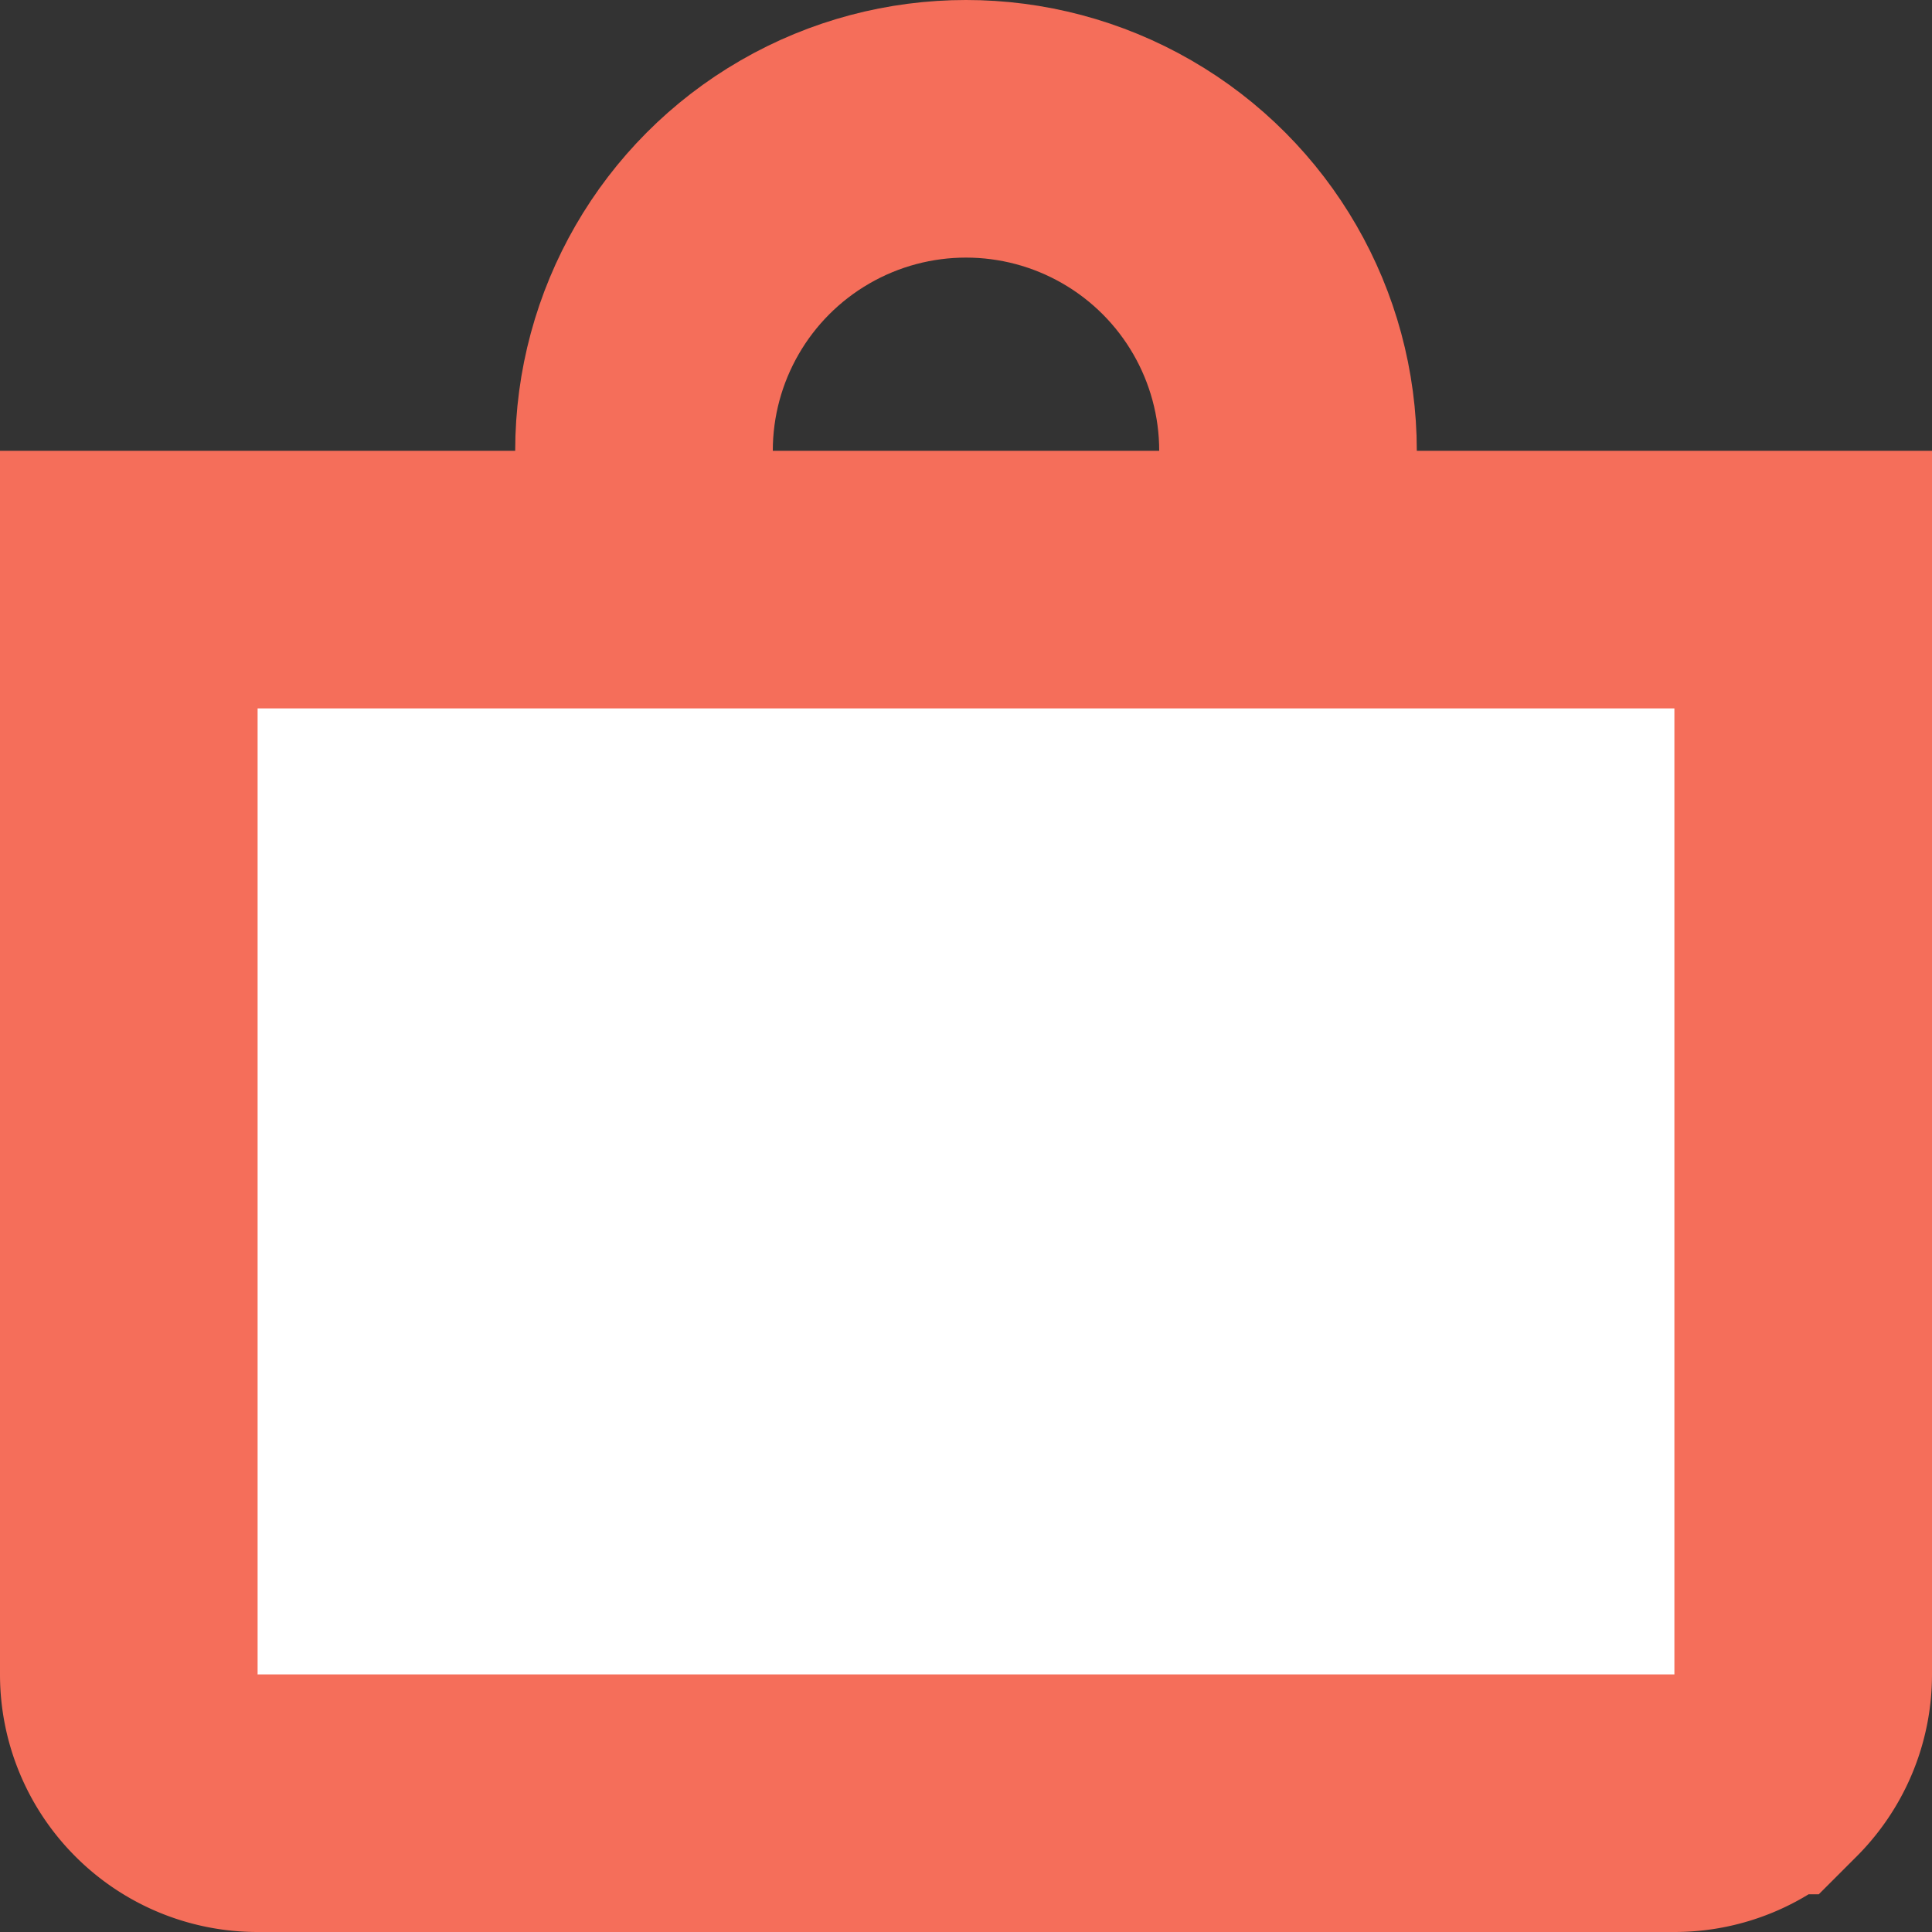
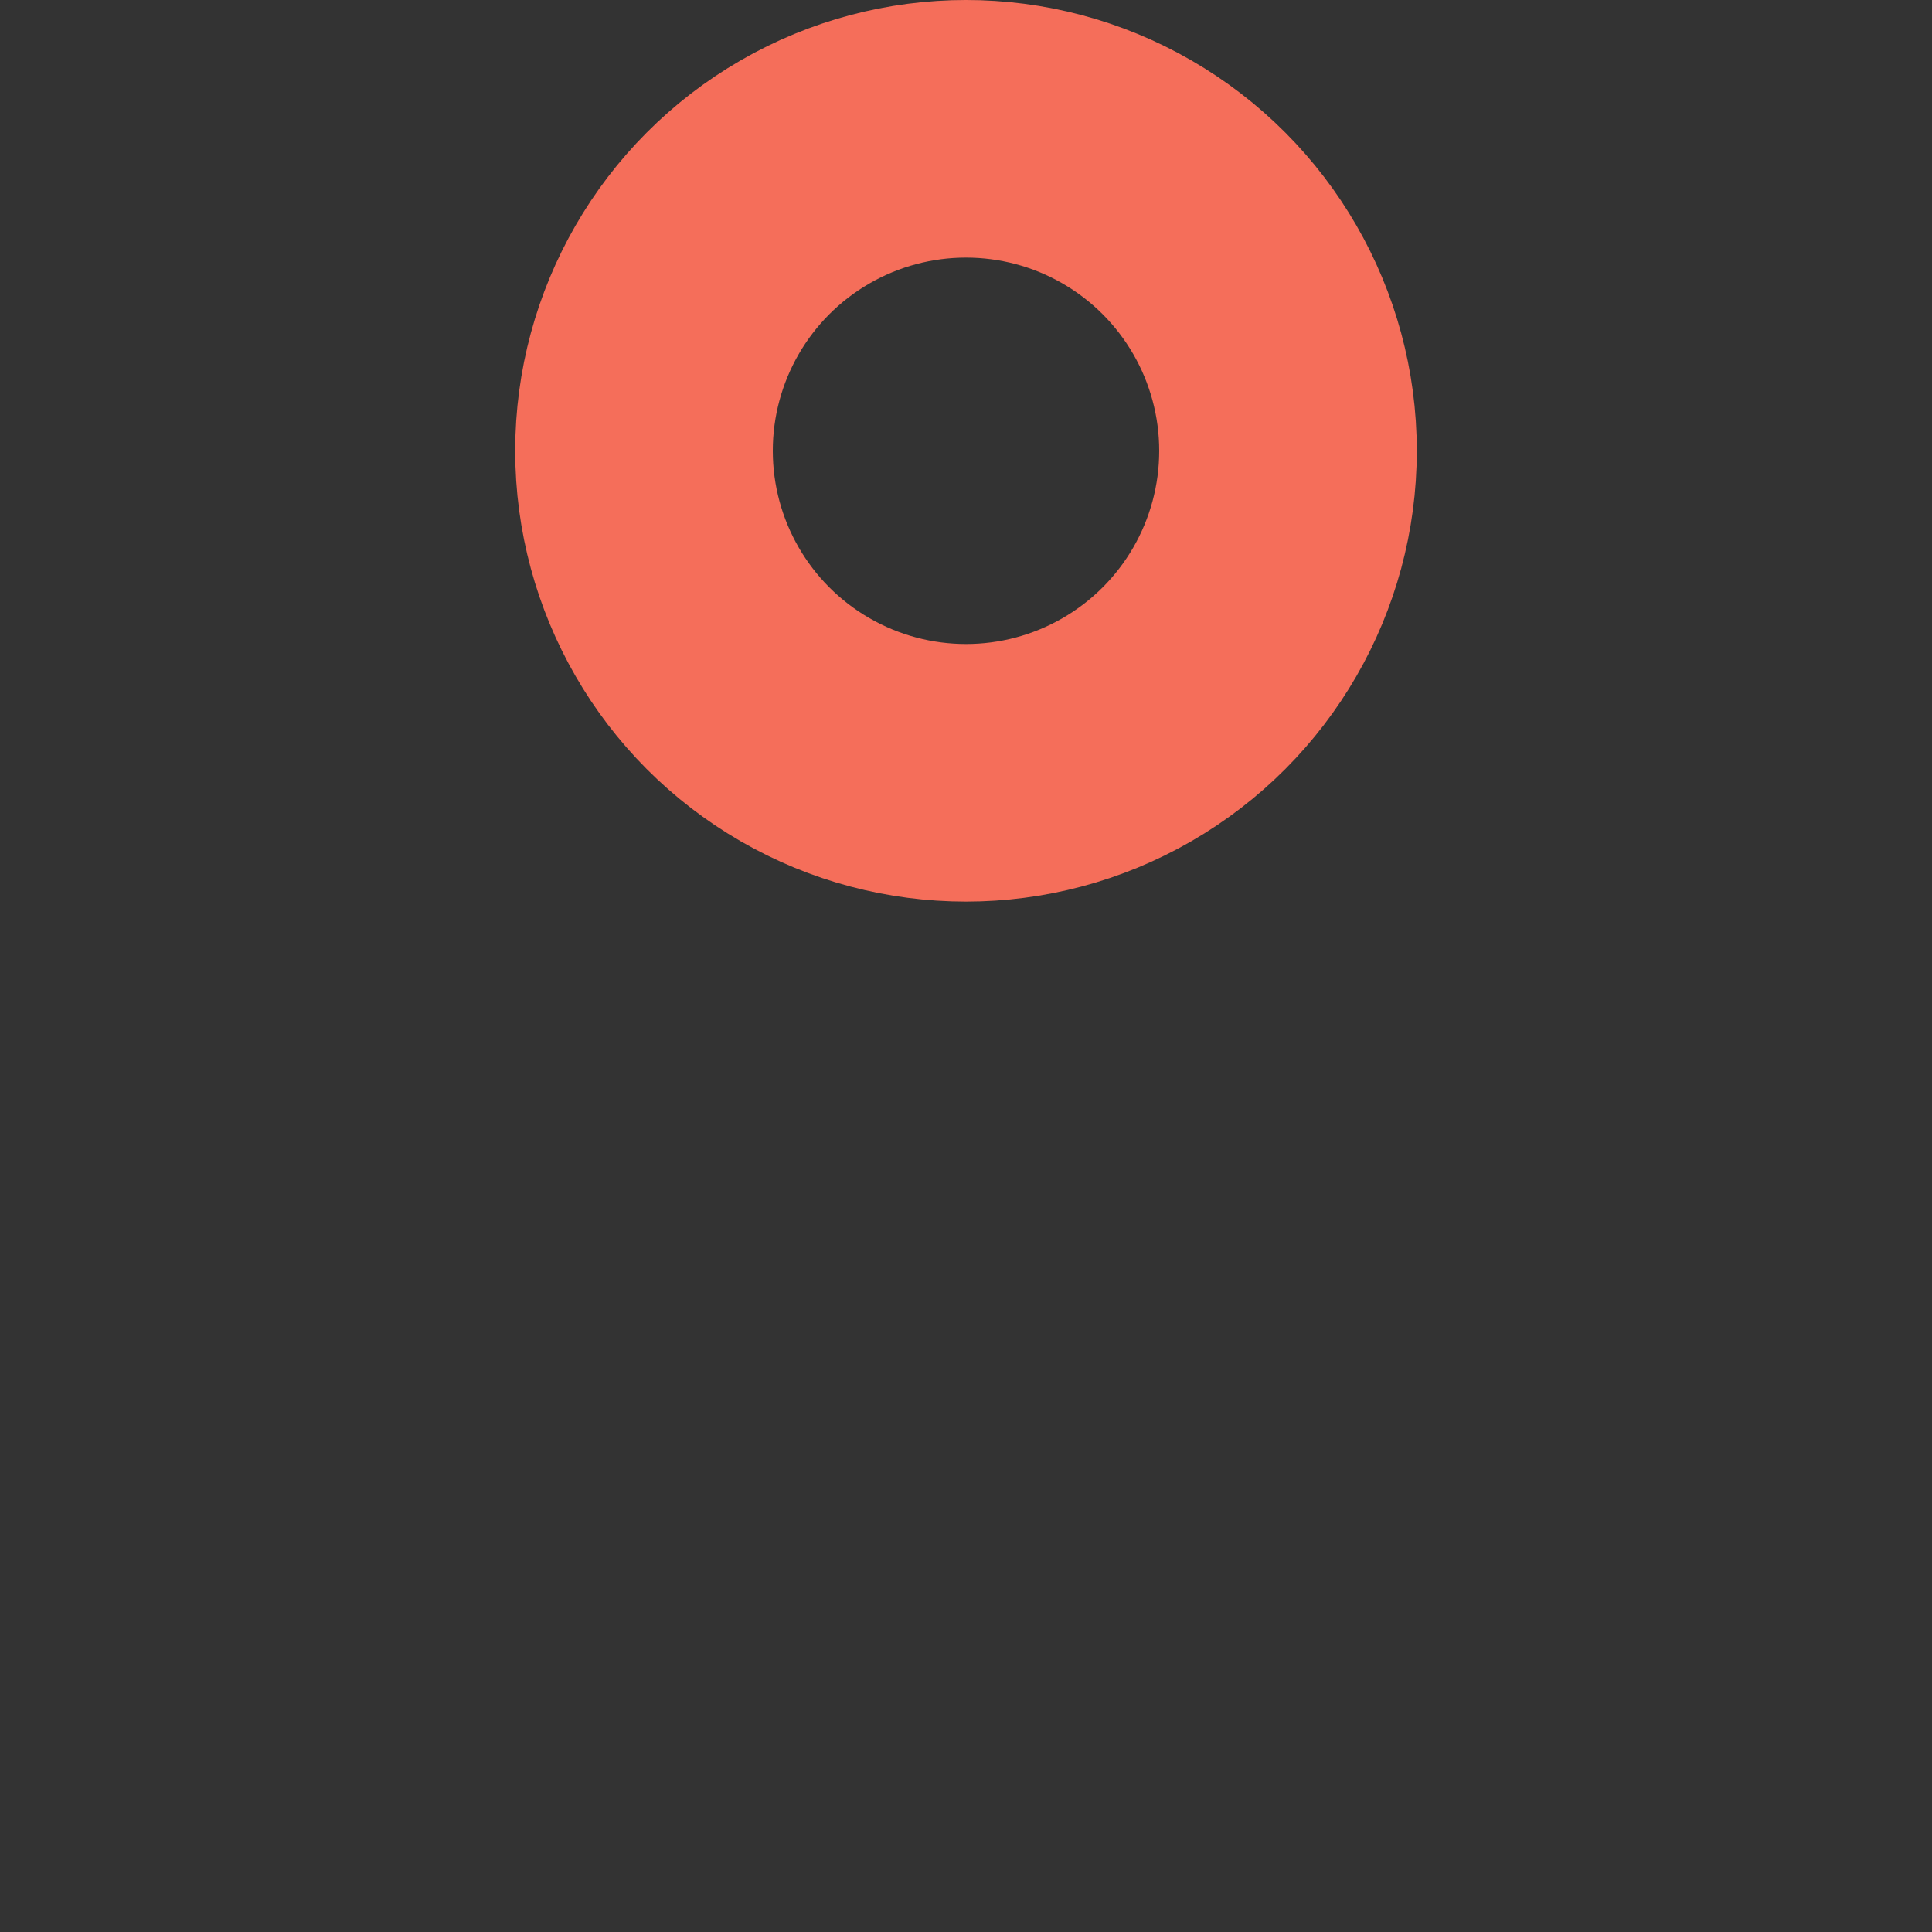
<svg xmlns="http://www.w3.org/2000/svg" width="30" height="30">
  <rect width="100%" height="100%" fill="#333333" stroke="none" />
  <g fill="none" stroke="#F56E5A" stroke-width="4">
    <circle cx="15" cy="7" r="5" />
-     <path fill="#FFF" d="M26 28H4a1.994 1.994 0 0 1-1.414-.586A1.994 1.994 0 0 1 2 26V9h26v17c0 .552-.224 1.052-.586 1.414A1.994 1.994 0 0 1 26 28z" />
  </g>
</svg>